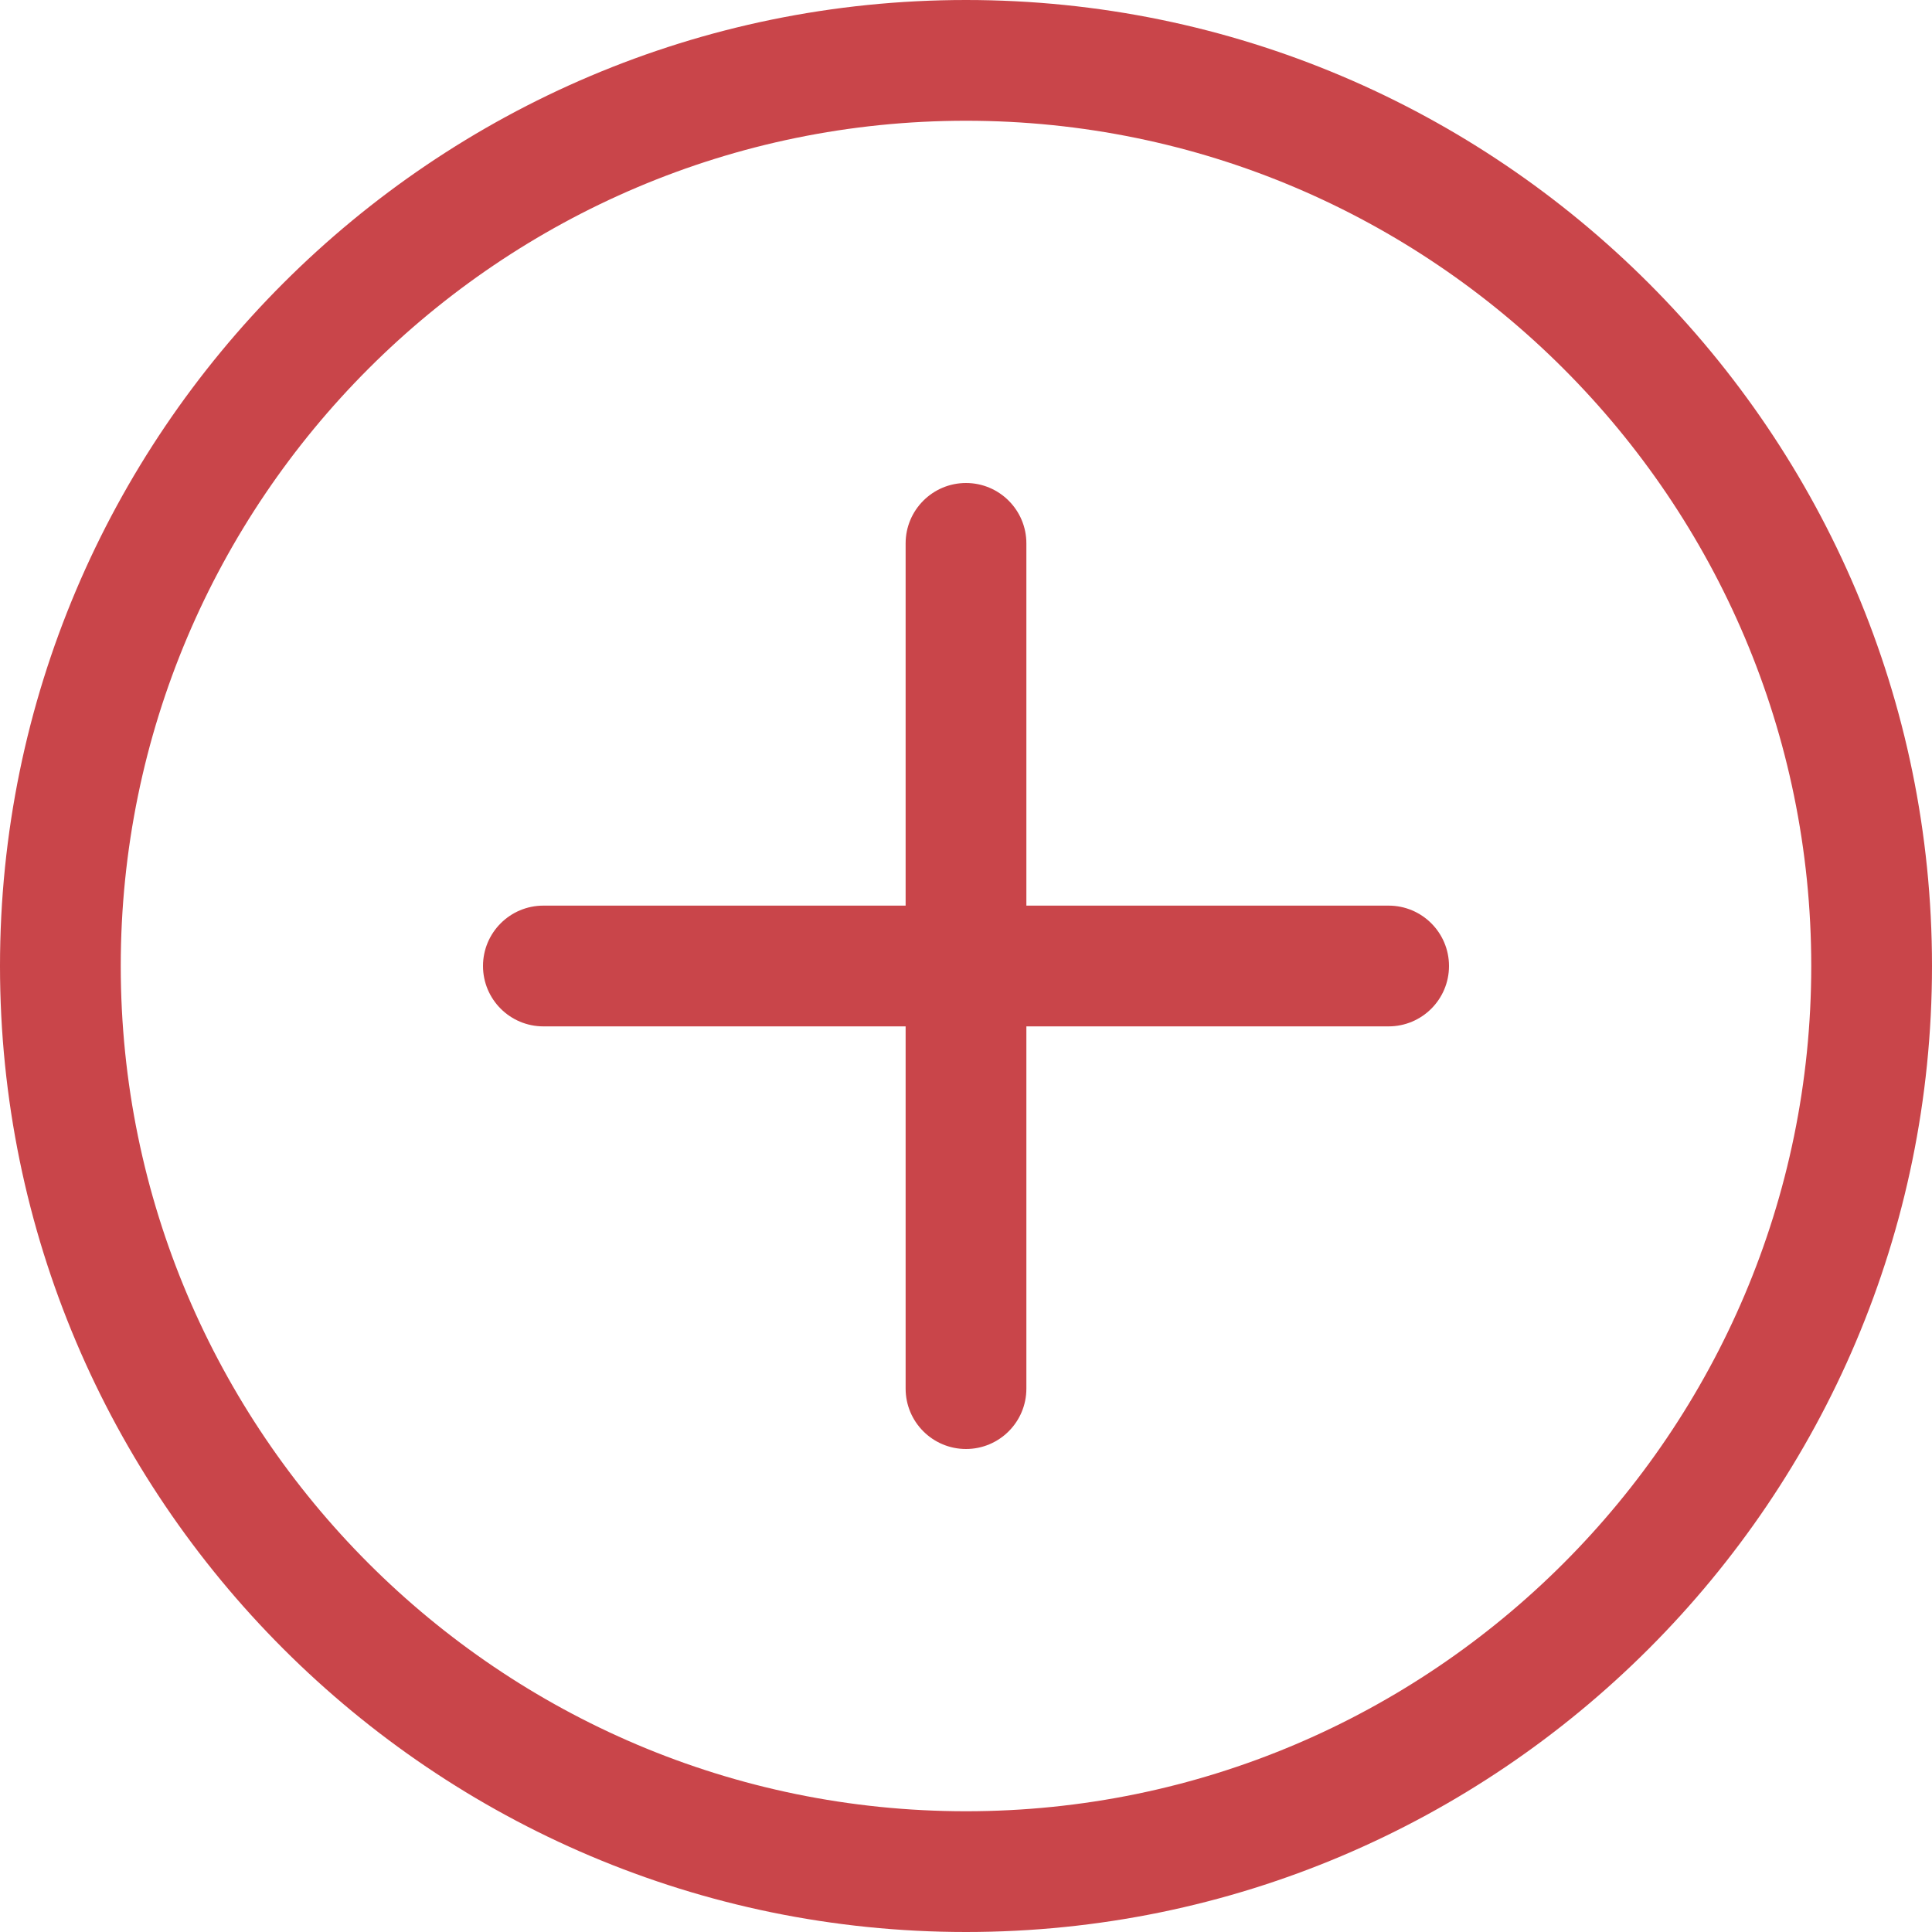
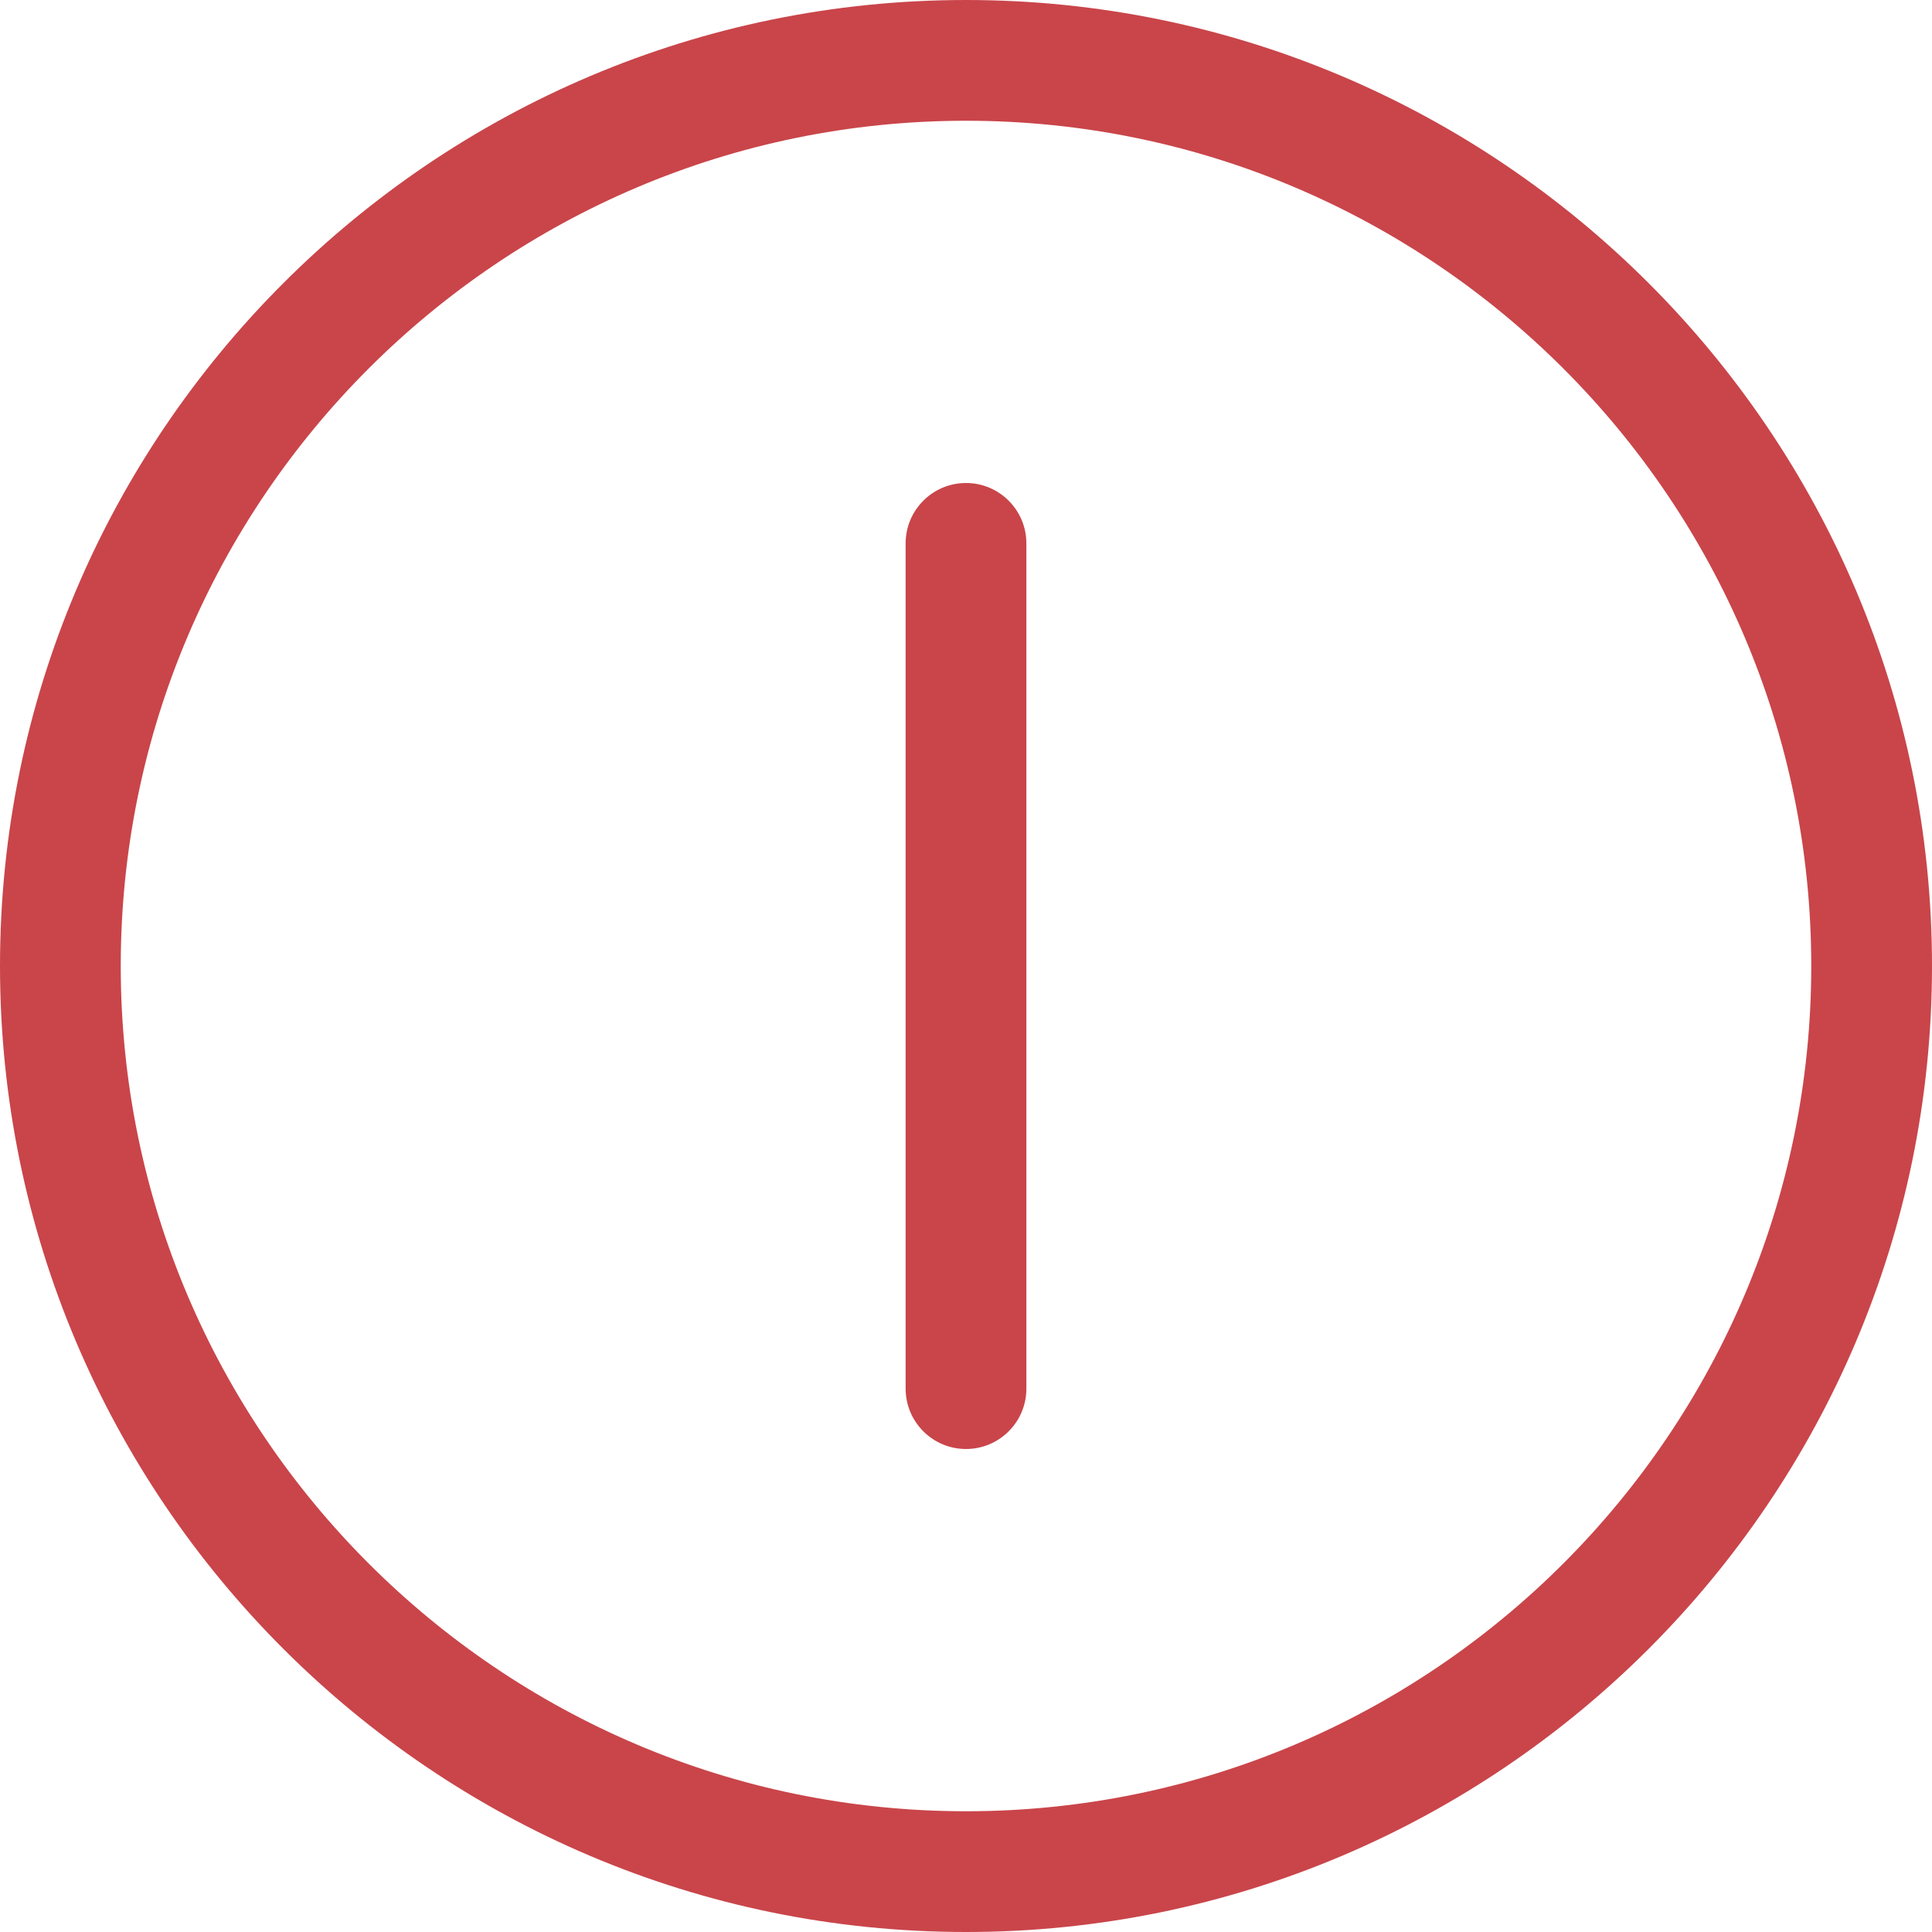
<svg xmlns="http://www.w3.org/2000/svg" width="60" height="60" viewBox="0 0 60 60" fill="none">
  <path d="M30 60C13.457 60 0 46.543 0 30C0 13.457 13.457 0 30 0C46.543 0 60 13.457 60 30C60 46.543 46.543 60 30 60ZM30 3.75C15.525 3.75 3.75 15.525 3.75 30C3.75 44.475 15.525 56.25 30 56.25C44.475 56.25 56.25 44.475 56.25 30C56.25 15.525 44.475 3.75 30 3.75Z" fill="#C9454A" />
-   <path d="M43.125 31.875H16.875C15.84 31.875 15 31.035 15 30C15 28.965 15.84 28.125 16.875 28.125H43.125C44.16 28.125 45 28.965 45 30C45 31.035 44.16 31.875 43.125 31.875Z" fill="#C9454A" />
  <path d="M28.125 43.125L28.125 16.875C28.125 15.84 28.965 15 30 15C31.035 15 31.875 15.84 31.875 16.875L31.875 43.125C31.875 44.16 31.035 45 30 45C28.965 45 28.125 44.16 28.125 43.125Z" fill="#C9454A" />
</svg>